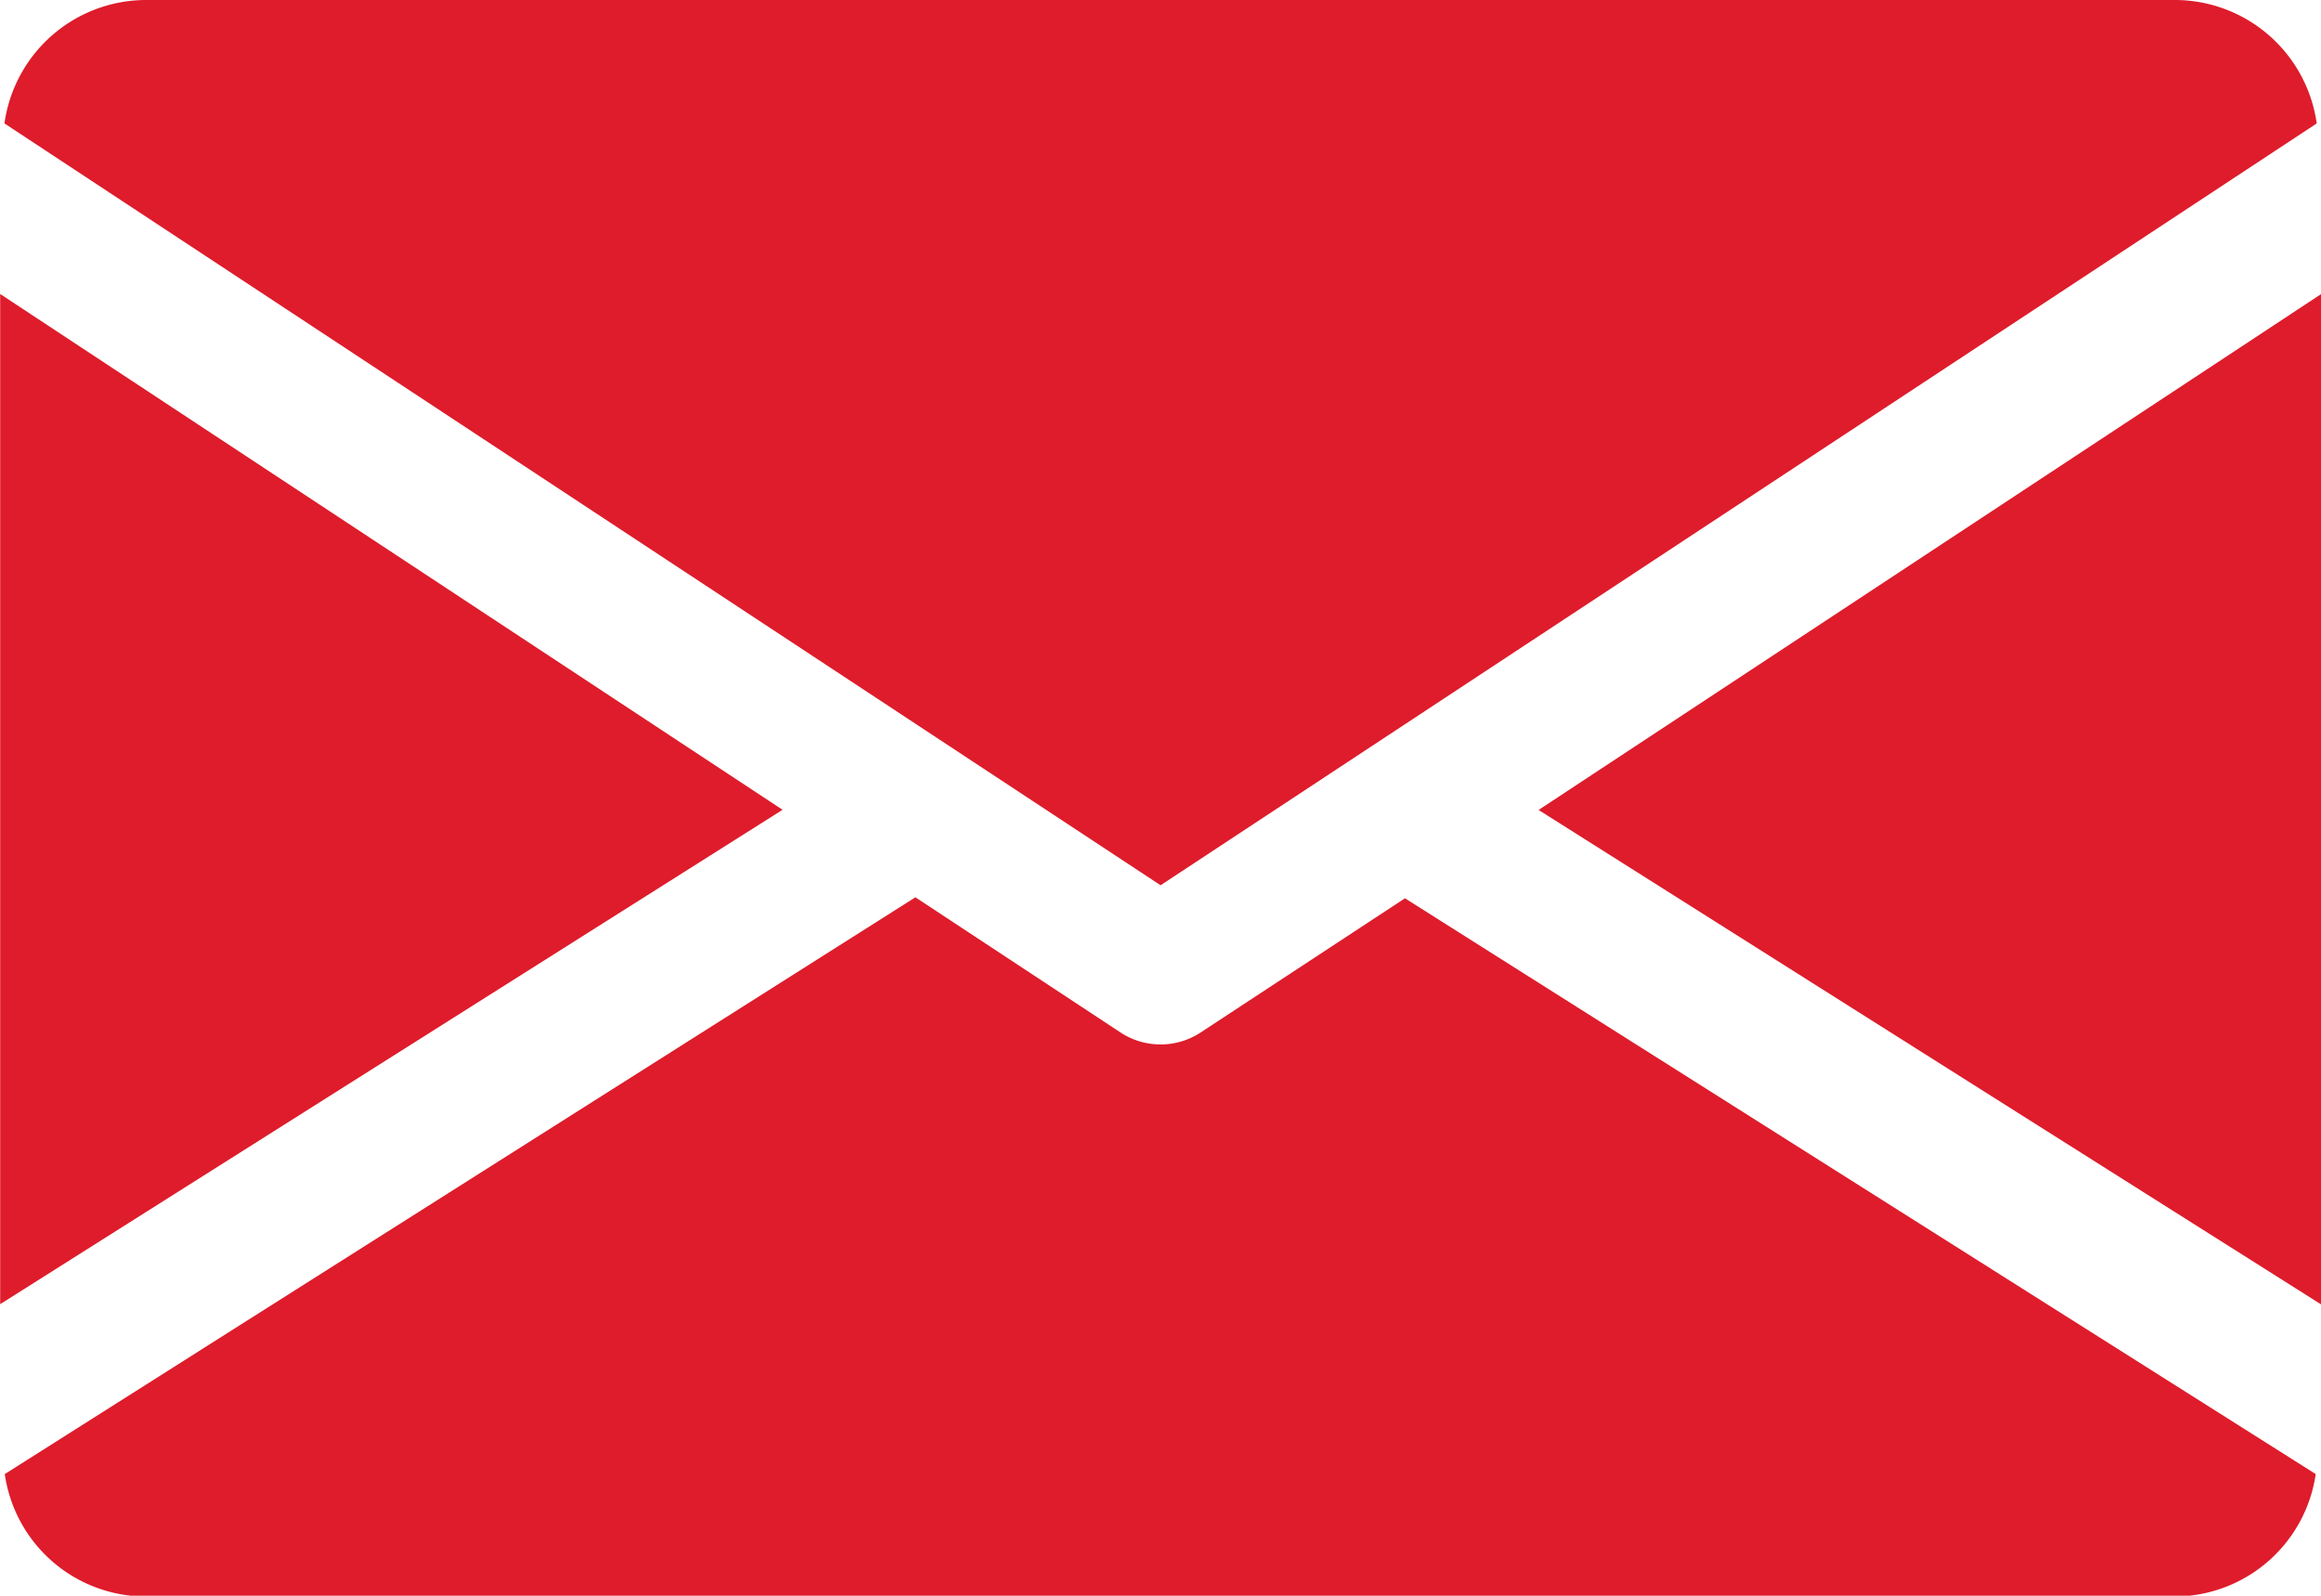
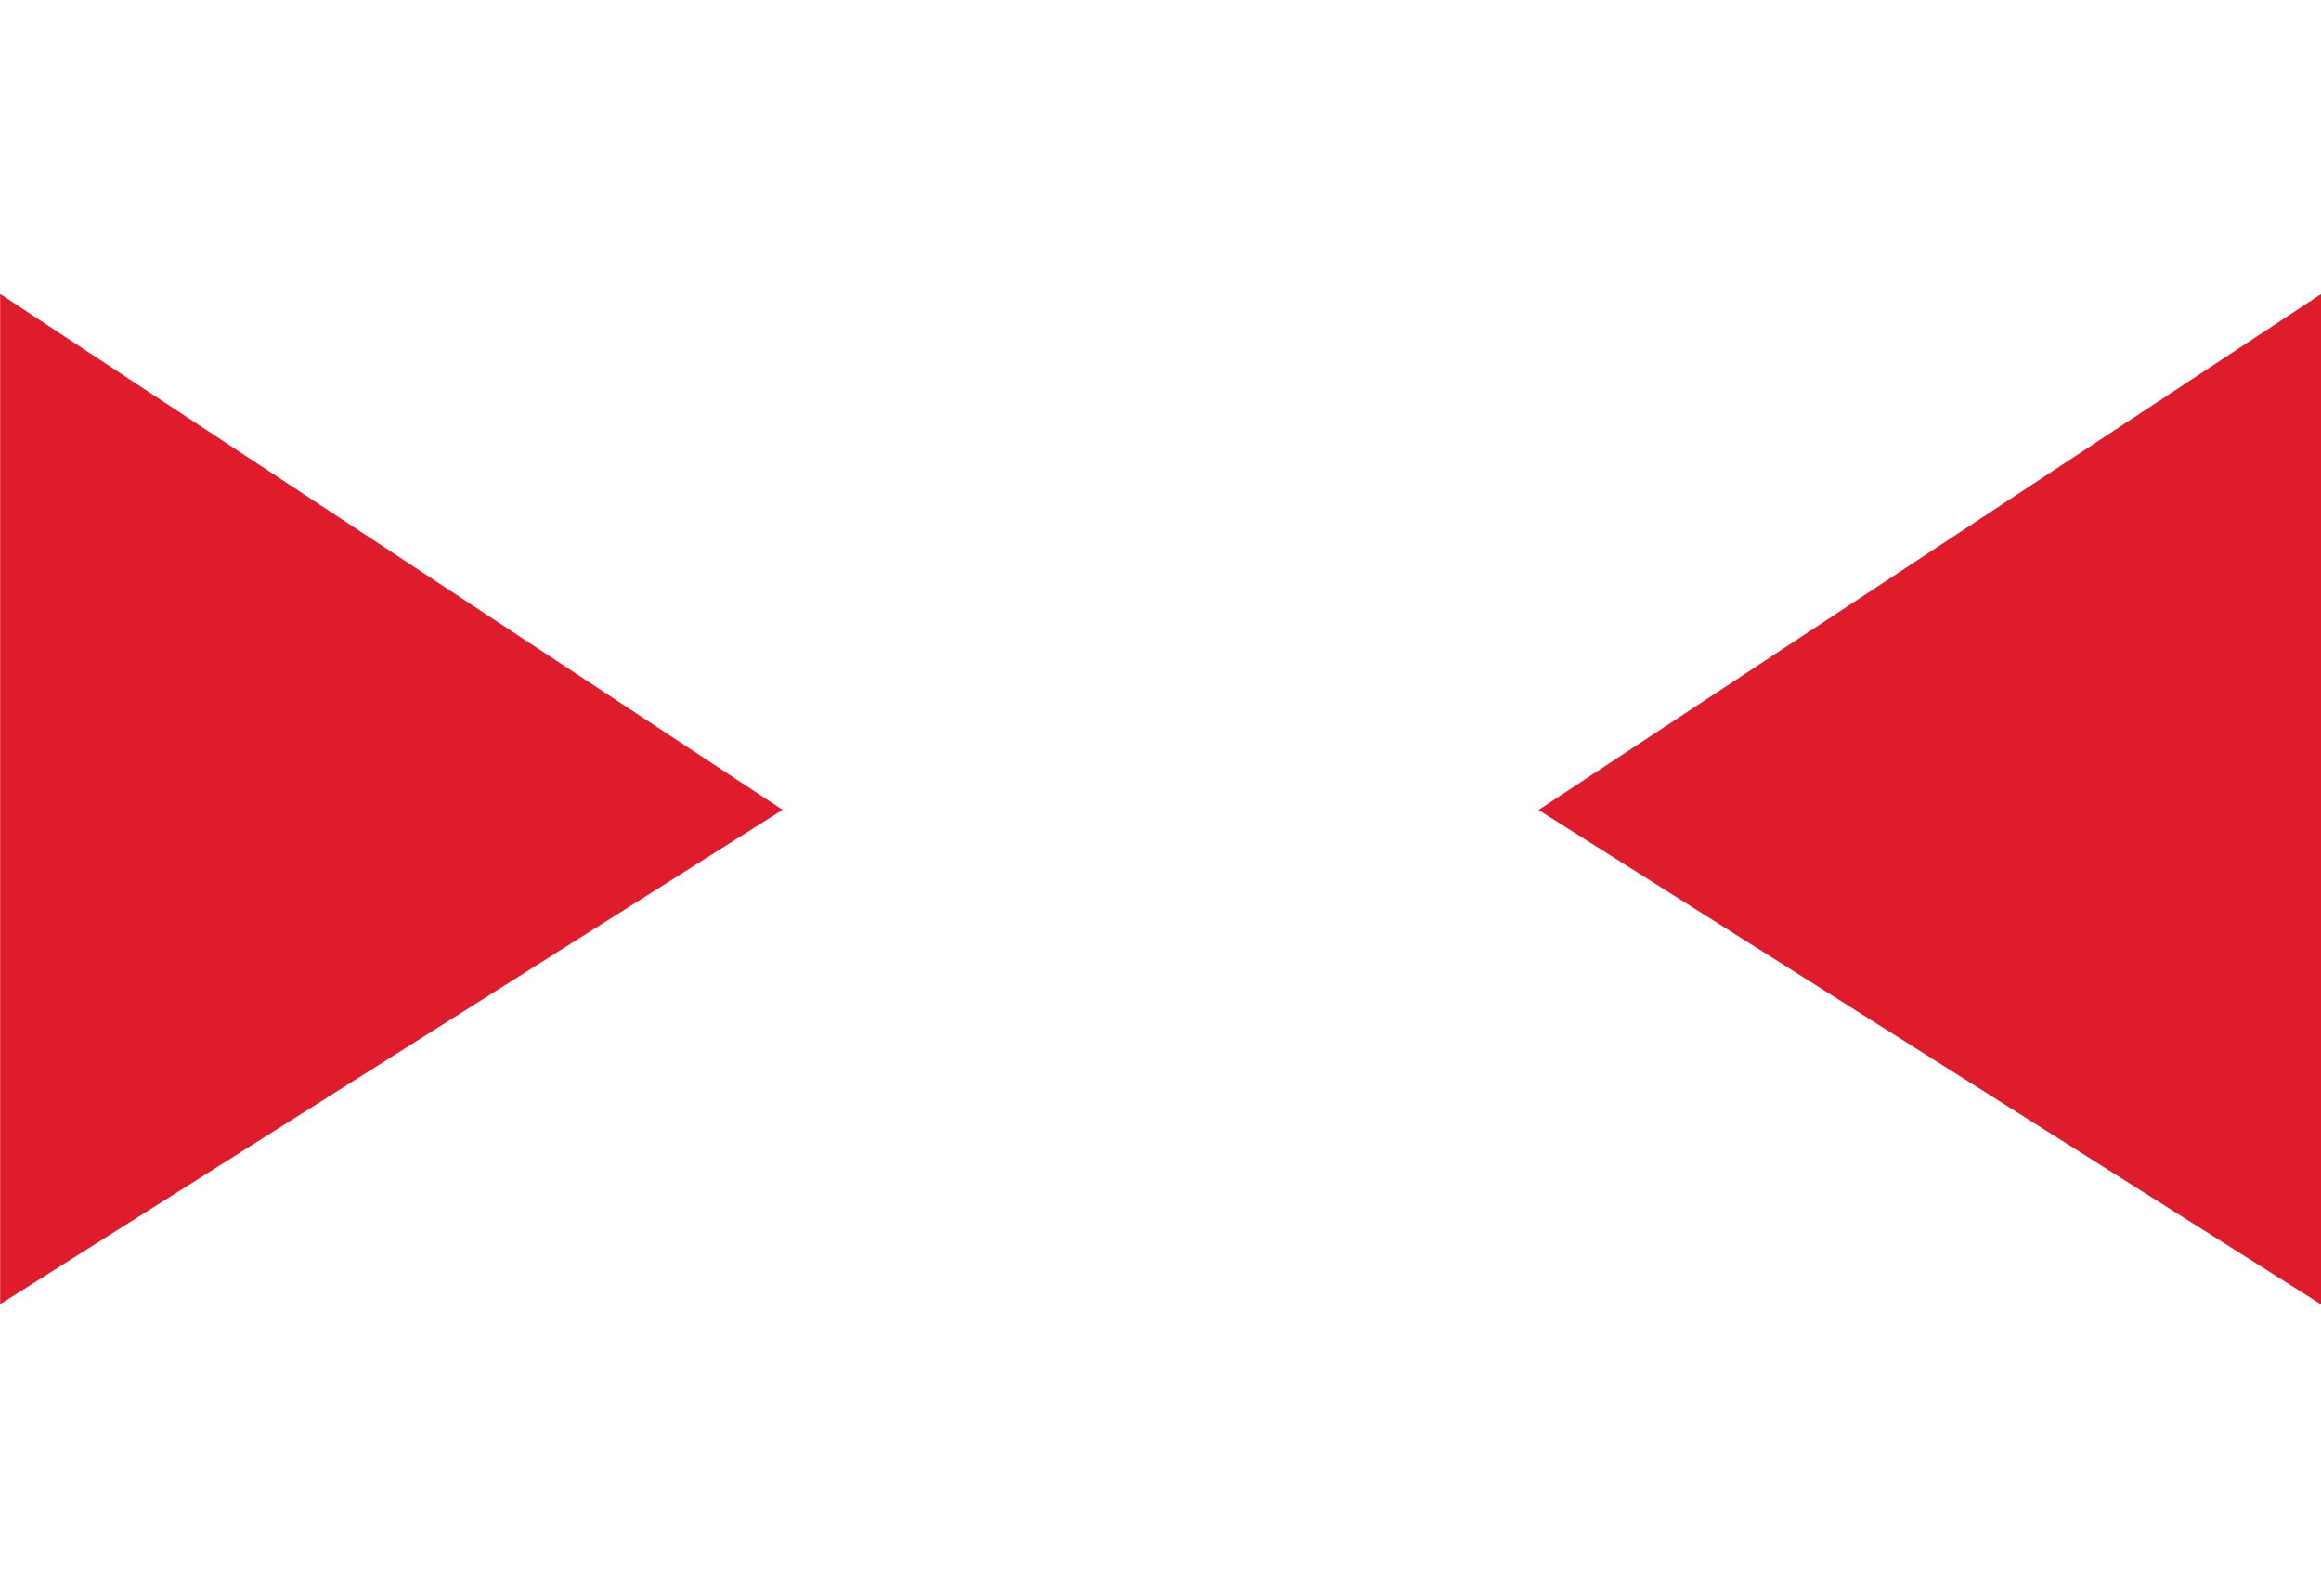
<svg xmlns="http://www.w3.org/2000/svg" width="14.085" height="9.683" viewBox="0 0 14.085 9.683">
  <defs>
    <style>.a{fill:#de1c2b;}</style>
  </defs>
  <g transform="translate(-1180.599 -27.294)">
    <path class="a" d="M1194.684,29.079v6.13l-4.748-3Z" />
    <path class="a" d="M1185.348,32.208l-4.748,3v-6.13Z" />
-     <path class="a" d="M1194.658,28.043a.87.87,0,0,0-.854-.749H1181.48a.869.869,0,0,0-.854.749l7.016,4.623Z" />
-     <path class="a" d="M1187.884,33.56a.443.443,0,0,1-.484,0l-1.246-.821-5.526,3.5a.866.866,0,0,0,.852.743H1193.8a.868.868,0,0,0,.852-.743l-5.527-3.494Z" />
  </g>
</svg>